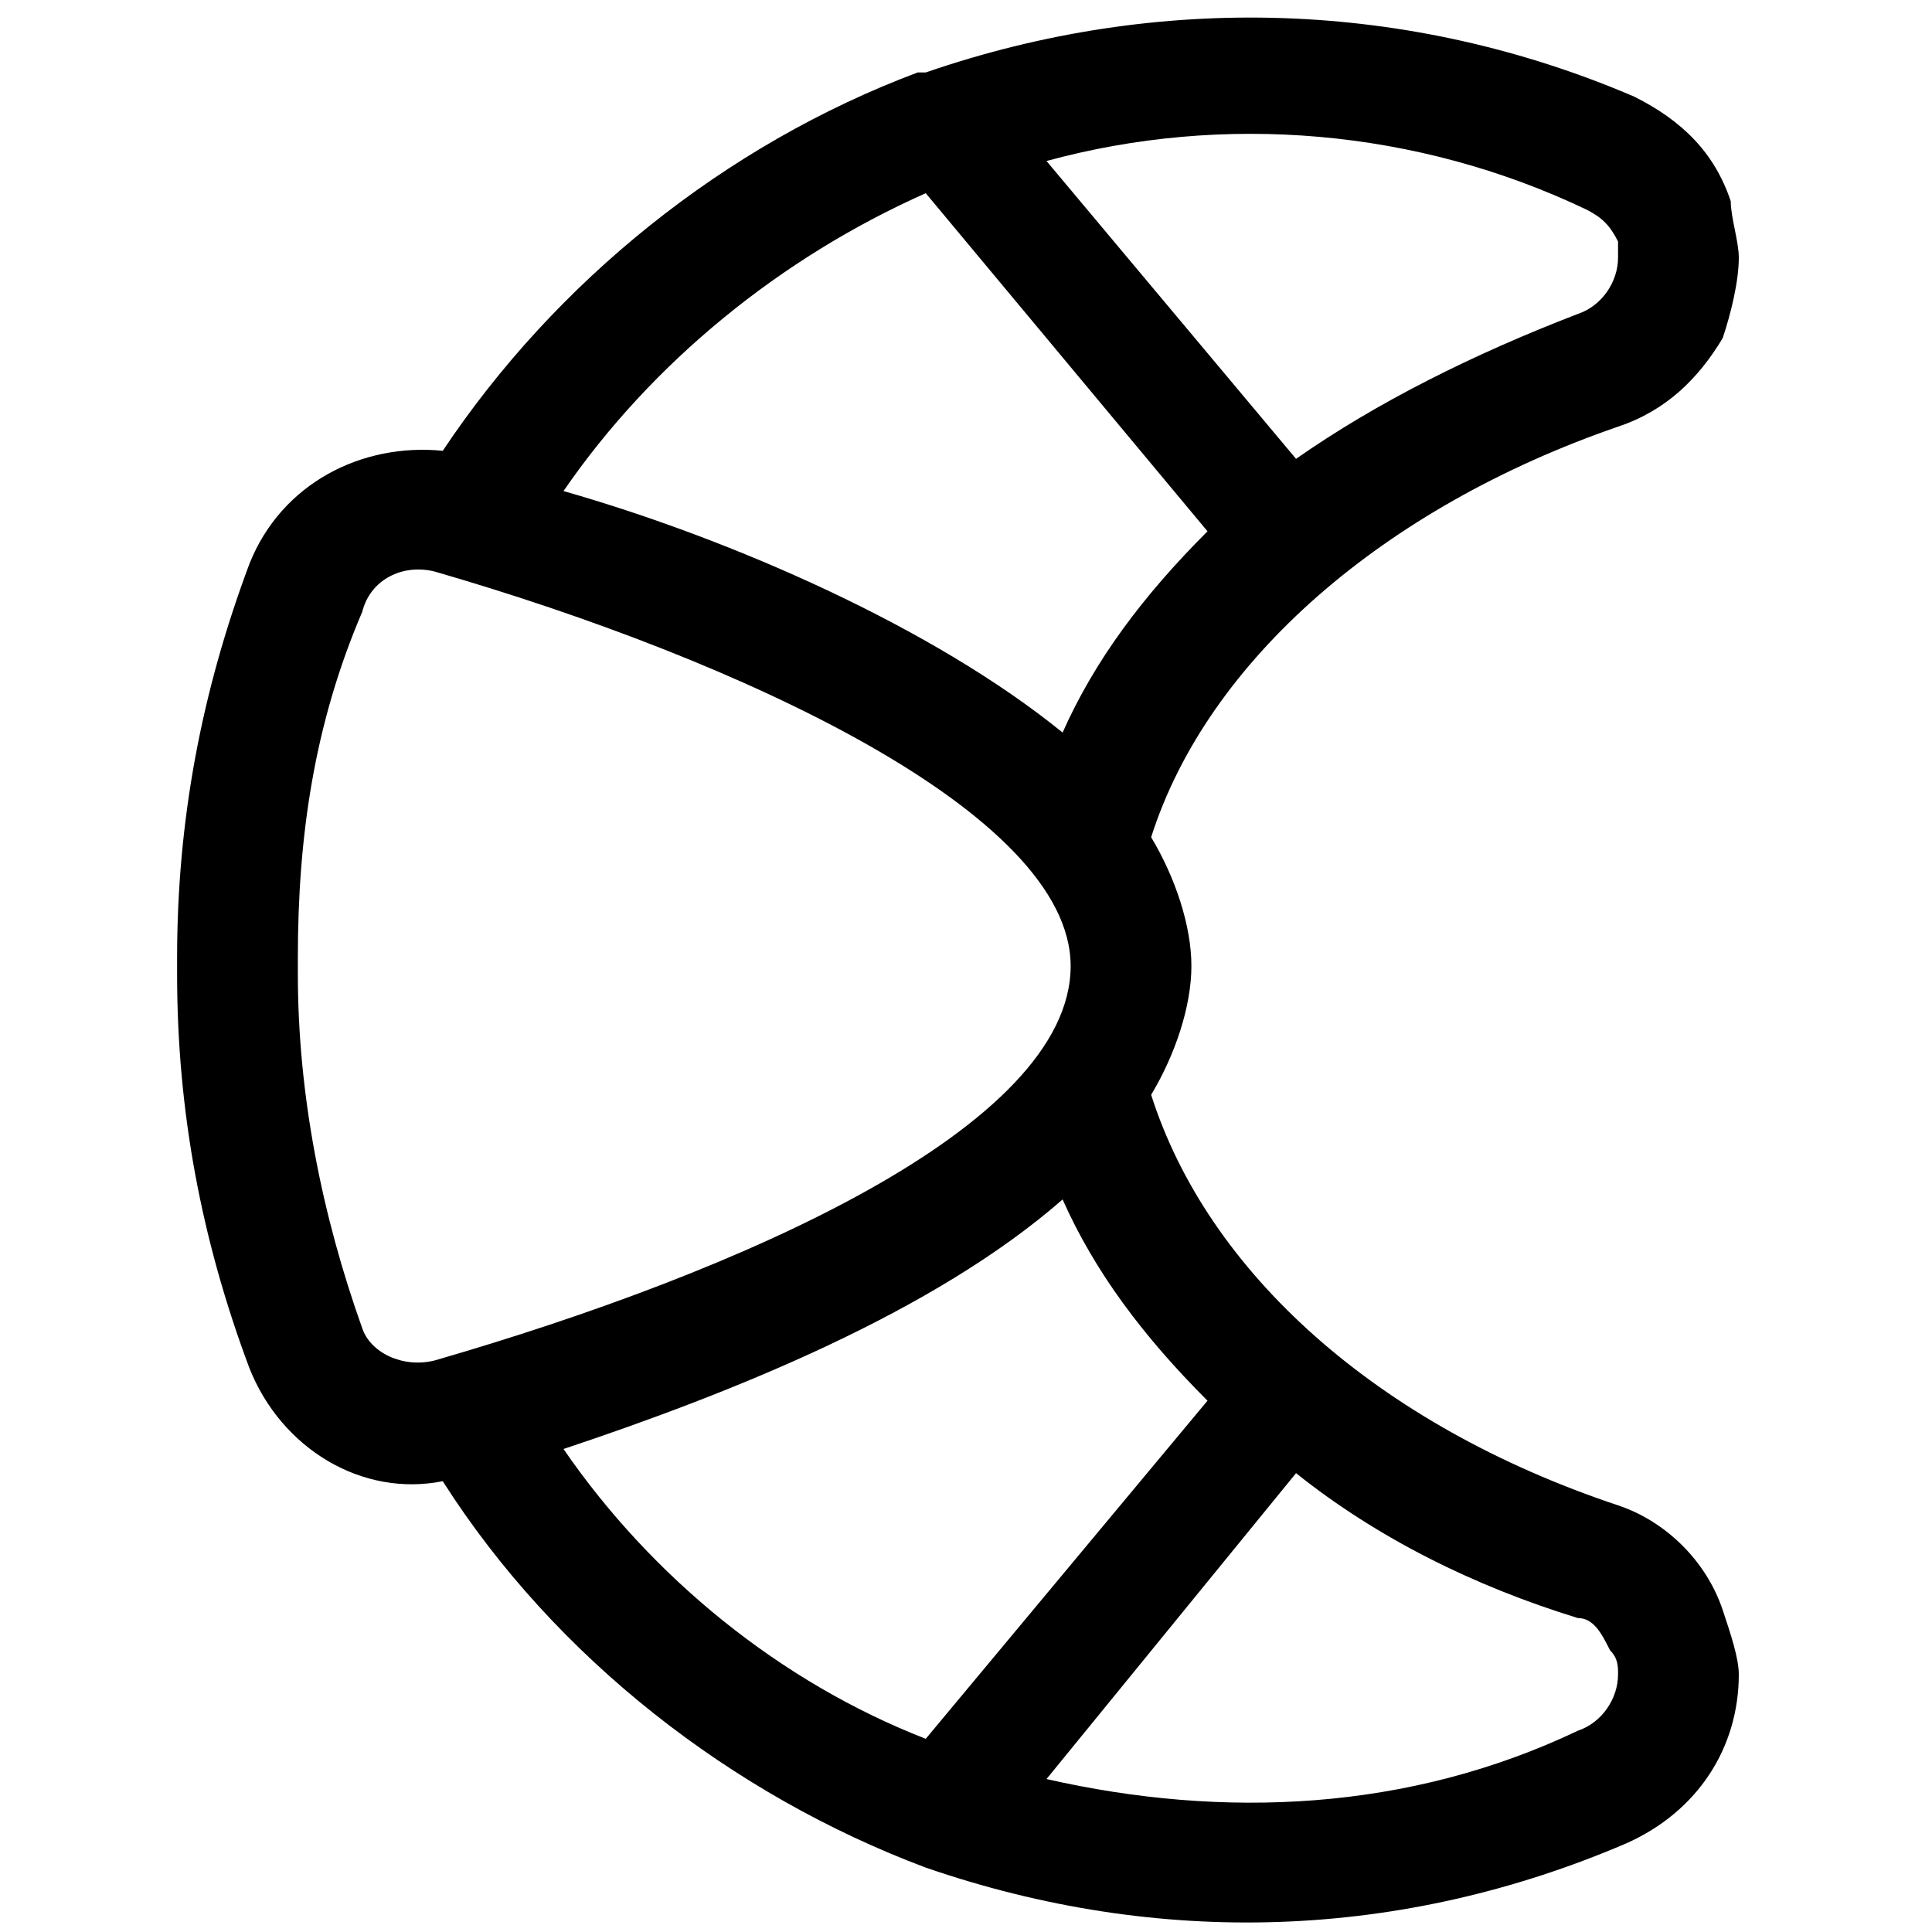
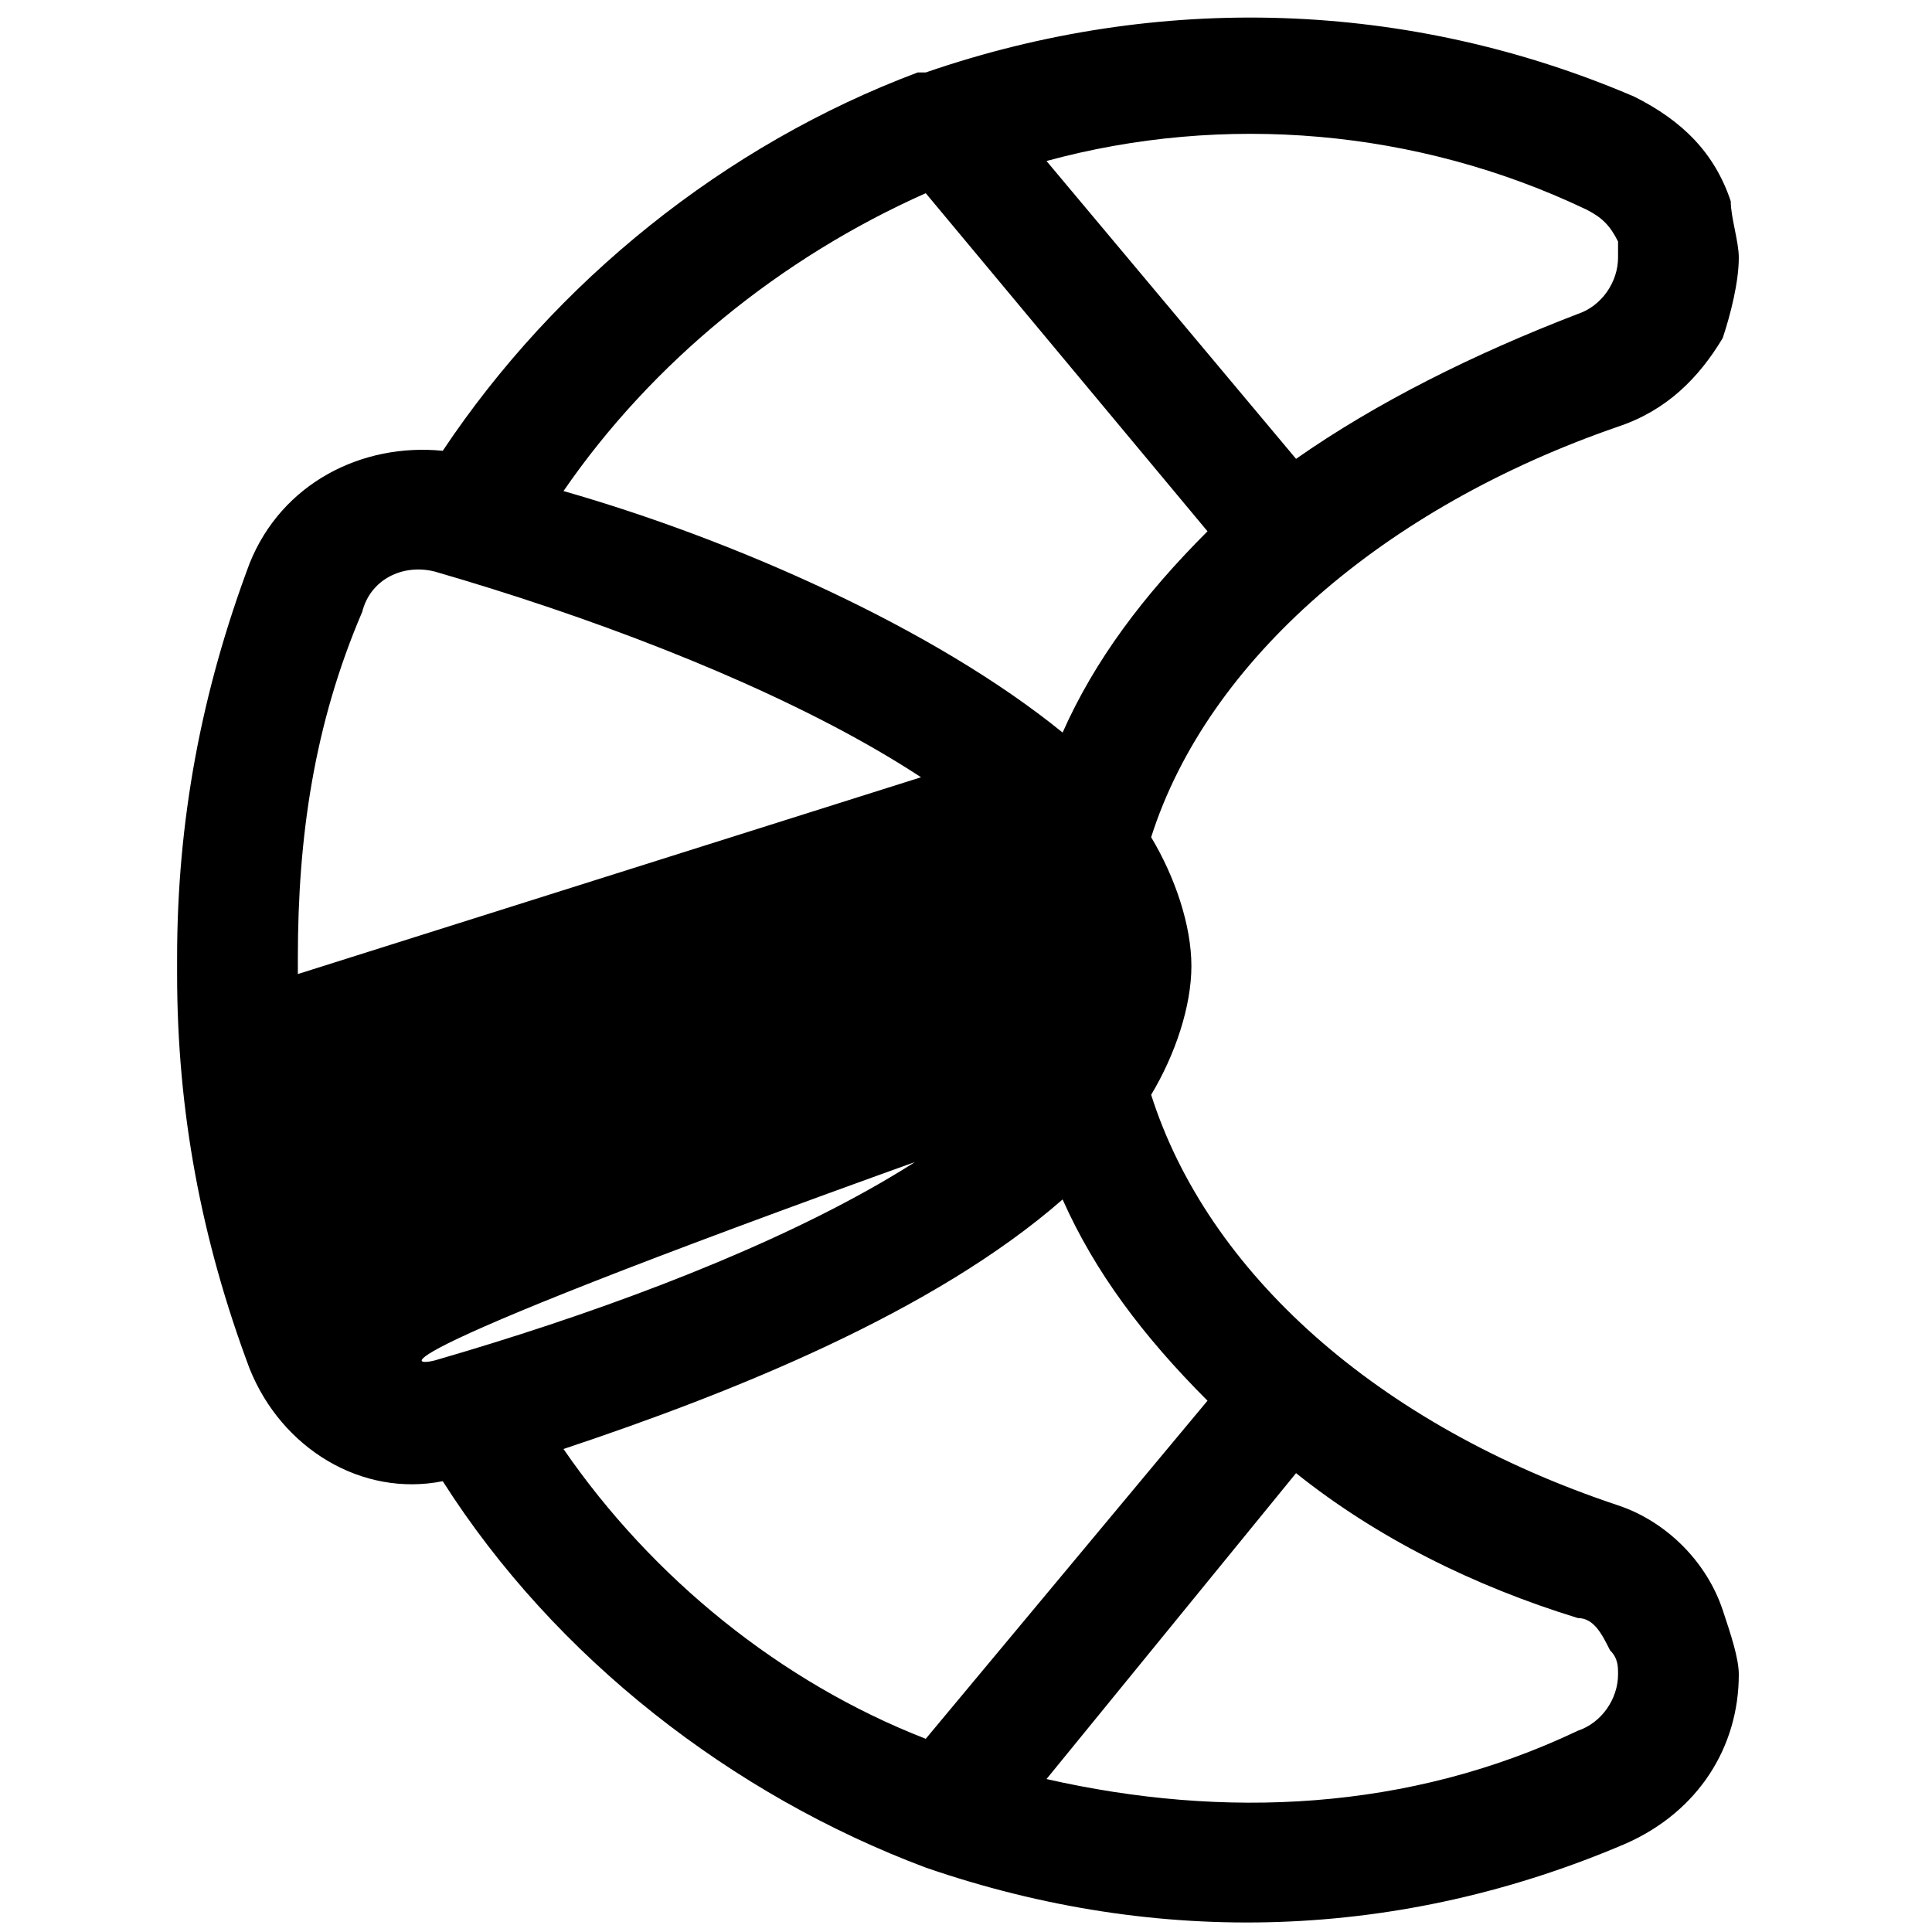
<svg xmlns="http://www.w3.org/2000/svg" version="1.1" id="Regular" x="0px" y="0px" viewBox="0 0 24 24" style="enable-background:new 0 0 24 24;" xml:space="preserve">
  <title>breakfast-croissant-2</title>
  <g>
-     <path d="M21.6,3.2c0,0.3-0.1,0.7-0.2,1c-0.3,0.5-0.7,0.9-1.3,1.1c-2.9,1-5.1,2.9-5.8,5.1c0.3,0.5,0.5,1.1,0.5,1.6s-0.2,1.1-0.5,1.6   c0.7,2.2,2.8,4.1,5.8,5.1c0.6,0.2,1.1,0.7,1.3,1.3c0.1,0.3,0.2,0.6,0.2,0.8c0,0.9-0.5,1.7-1.4,2.1c-2.8,1.2-5.8,1.3-8.7,0.3   c0,0,0,0,0,0c-2.4-0.9-4.6-2.6-6-4.8c-1,0.2-2-0.4-2.4-1.4c-0.6-1.6-0.9-3.2-0.9-4.9v-0.2c0-1.7,0.3-3.3,0.9-4.9   c0.4-1,1.4-1.5,2.4-1.4C6.9,3.5,9,1.8,11.4,0.9c0,0,0.1,0,0.1,0c2.9-1,6-0.9,8.8,0.3c0.6,0.3,1,0.7,1.2,1.3   C21.5,2.7,21.6,3,21.6,3.2z M16.1,5.7c1-0.7,2.2-1.3,3.5-1.8c0.3-0.1,0.5-0.4,0.5-0.7c0-0.1,0-0.2,0-0.2c-0.1-0.2-0.2-0.3-0.4-0.4   C17.6,1.6,15.2,1.4,13,2L16.1,5.7z M13,22.1c2.2,0.5,4.5,0.4,6.6-0.6c0.3-0.1,0.5-0.4,0.5-0.7c0-0.1,0-0.2-0.1-0.3   c-0.1-0.2-0.2-0.4-0.4-0.4c-1.3-0.4-2.5-1-3.5-1.8L13,22.1z M15,17.4c-0.8-0.8-1.4-1.6-1.8-2.5C11.6,16.3,9.1,17.3,7,18   c1.1,1.6,2.7,2.9,4.5,3.6L15,17.4z M13.2,9.1c0.4-0.9,1-1.7,1.8-2.5l-3.5-4.2C9.7,3.2,8.1,4.5,7,6.1C9.1,6.7,11.6,7.8,13.2,9.1z    M3.7,12.1c0,1.5,0.3,3,0.8,4.4C4.6,16.8,5,17,5.4,16.9c3.8-1.1,7.9-2.9,7.9-4.9c0-1.9-4.1-3.8-7.9-4.9C5,7,4.6,7.2,4.5,7.6   C3.9,9,3.7,10.4,3.7,11.9C3.7,11.9,3.7,12.1,3.7,12.1z" />
+     <path d="M21.6,3.2c0,0.3-0.1,0.7-0.2,1c-0.3,0.5-0.7,0.9-1.3,1.1c-2.9,1-5.1,2.9-5.8,5.1c0.3,0.5,0.5,1.1,0.5,1.6s-0.2,1.1-0.5,1.6   c0.7,2.2,2.8,4.1,5.8,5.1c0.6,0.2,1.1,0.7,1.3,1.3c0.1,0.3,0.2,0.6,0.2,0.8c0,0.9-0.5,1.7-1.4,2.1c-2.8,1.2-5.8,1.3-8.7,0.3   c0,0,0,0,0,0c-2.4-0.9-4.6-2.6-6-4.8c-1,0.2-2-0.4-2.4-1.4c-0.6-1.6-0.9-3.2-0.9-4.9v-0.2c0-1.7,0.3-3.3,0.9-4.9   c0.4-1,1.4-1.5,2.4-1.4C6.9,3.5,9,1.8,11.4,0.9c0,0,0.1,0,0.1,0c2.9-1,6-0.9,8.8,0.3c0.6,0.3,1,0.7,1.2,1.3   C21.5,2.7,21.6,3,21.6,3.2z M16.1,5.7c1-0.7,2.2-1.3,3.5-1.8c0.3-0.1,0.5-0.4,0.5-0.7c0-0.1,0-0.2,0-0.2c-0.1-0.2-0.2-0.3-0.4-0.4   C17.6,1.6,15.2,1.4,13,2L16.1,5.7z M13,22.1c2.2,0.5,4.5,0.4,6.6-0.6c0.3-0.1,0.5-0.4,0.5-0.7c0-0.1,0-0.2-0.1-0.3   c-0.1-0.2-0.2-0.4-0.4-0.4c-1.3-0.4-2.5-1-3.5-1.8L13,22.1z M15,17.4c-0.8-0.8-1.4-1.6-1.8-2.5C11.6,16.3,9.1,17.3,7,18   c1.1,1.6,2.7,2.9,4.5,3.6L15,17.4z M13.2,9.1c0.4-0.9,1-1.7,1.8-2.5l-3.5-4.2C9.7,3.2,8.1,4.5,7,6.1C9.1,6.7,11.6,7.8,13.2,9.1z    c0,1.5,0.3,3,0.8,4.4C4.6,16.8,5,17,5.4,16.9c3.8-1.1,7.9-2.9,7.9-4.9c0-1.9-4.1-3.8-7.9-4.9C5,7,4.6,7.2,4.5,7.6   C3.9,9,3.7,10.4,3.7,11.9C3.7,11.9,3.7,12.1,3.7,12.1z" />
  </g>
</svg>